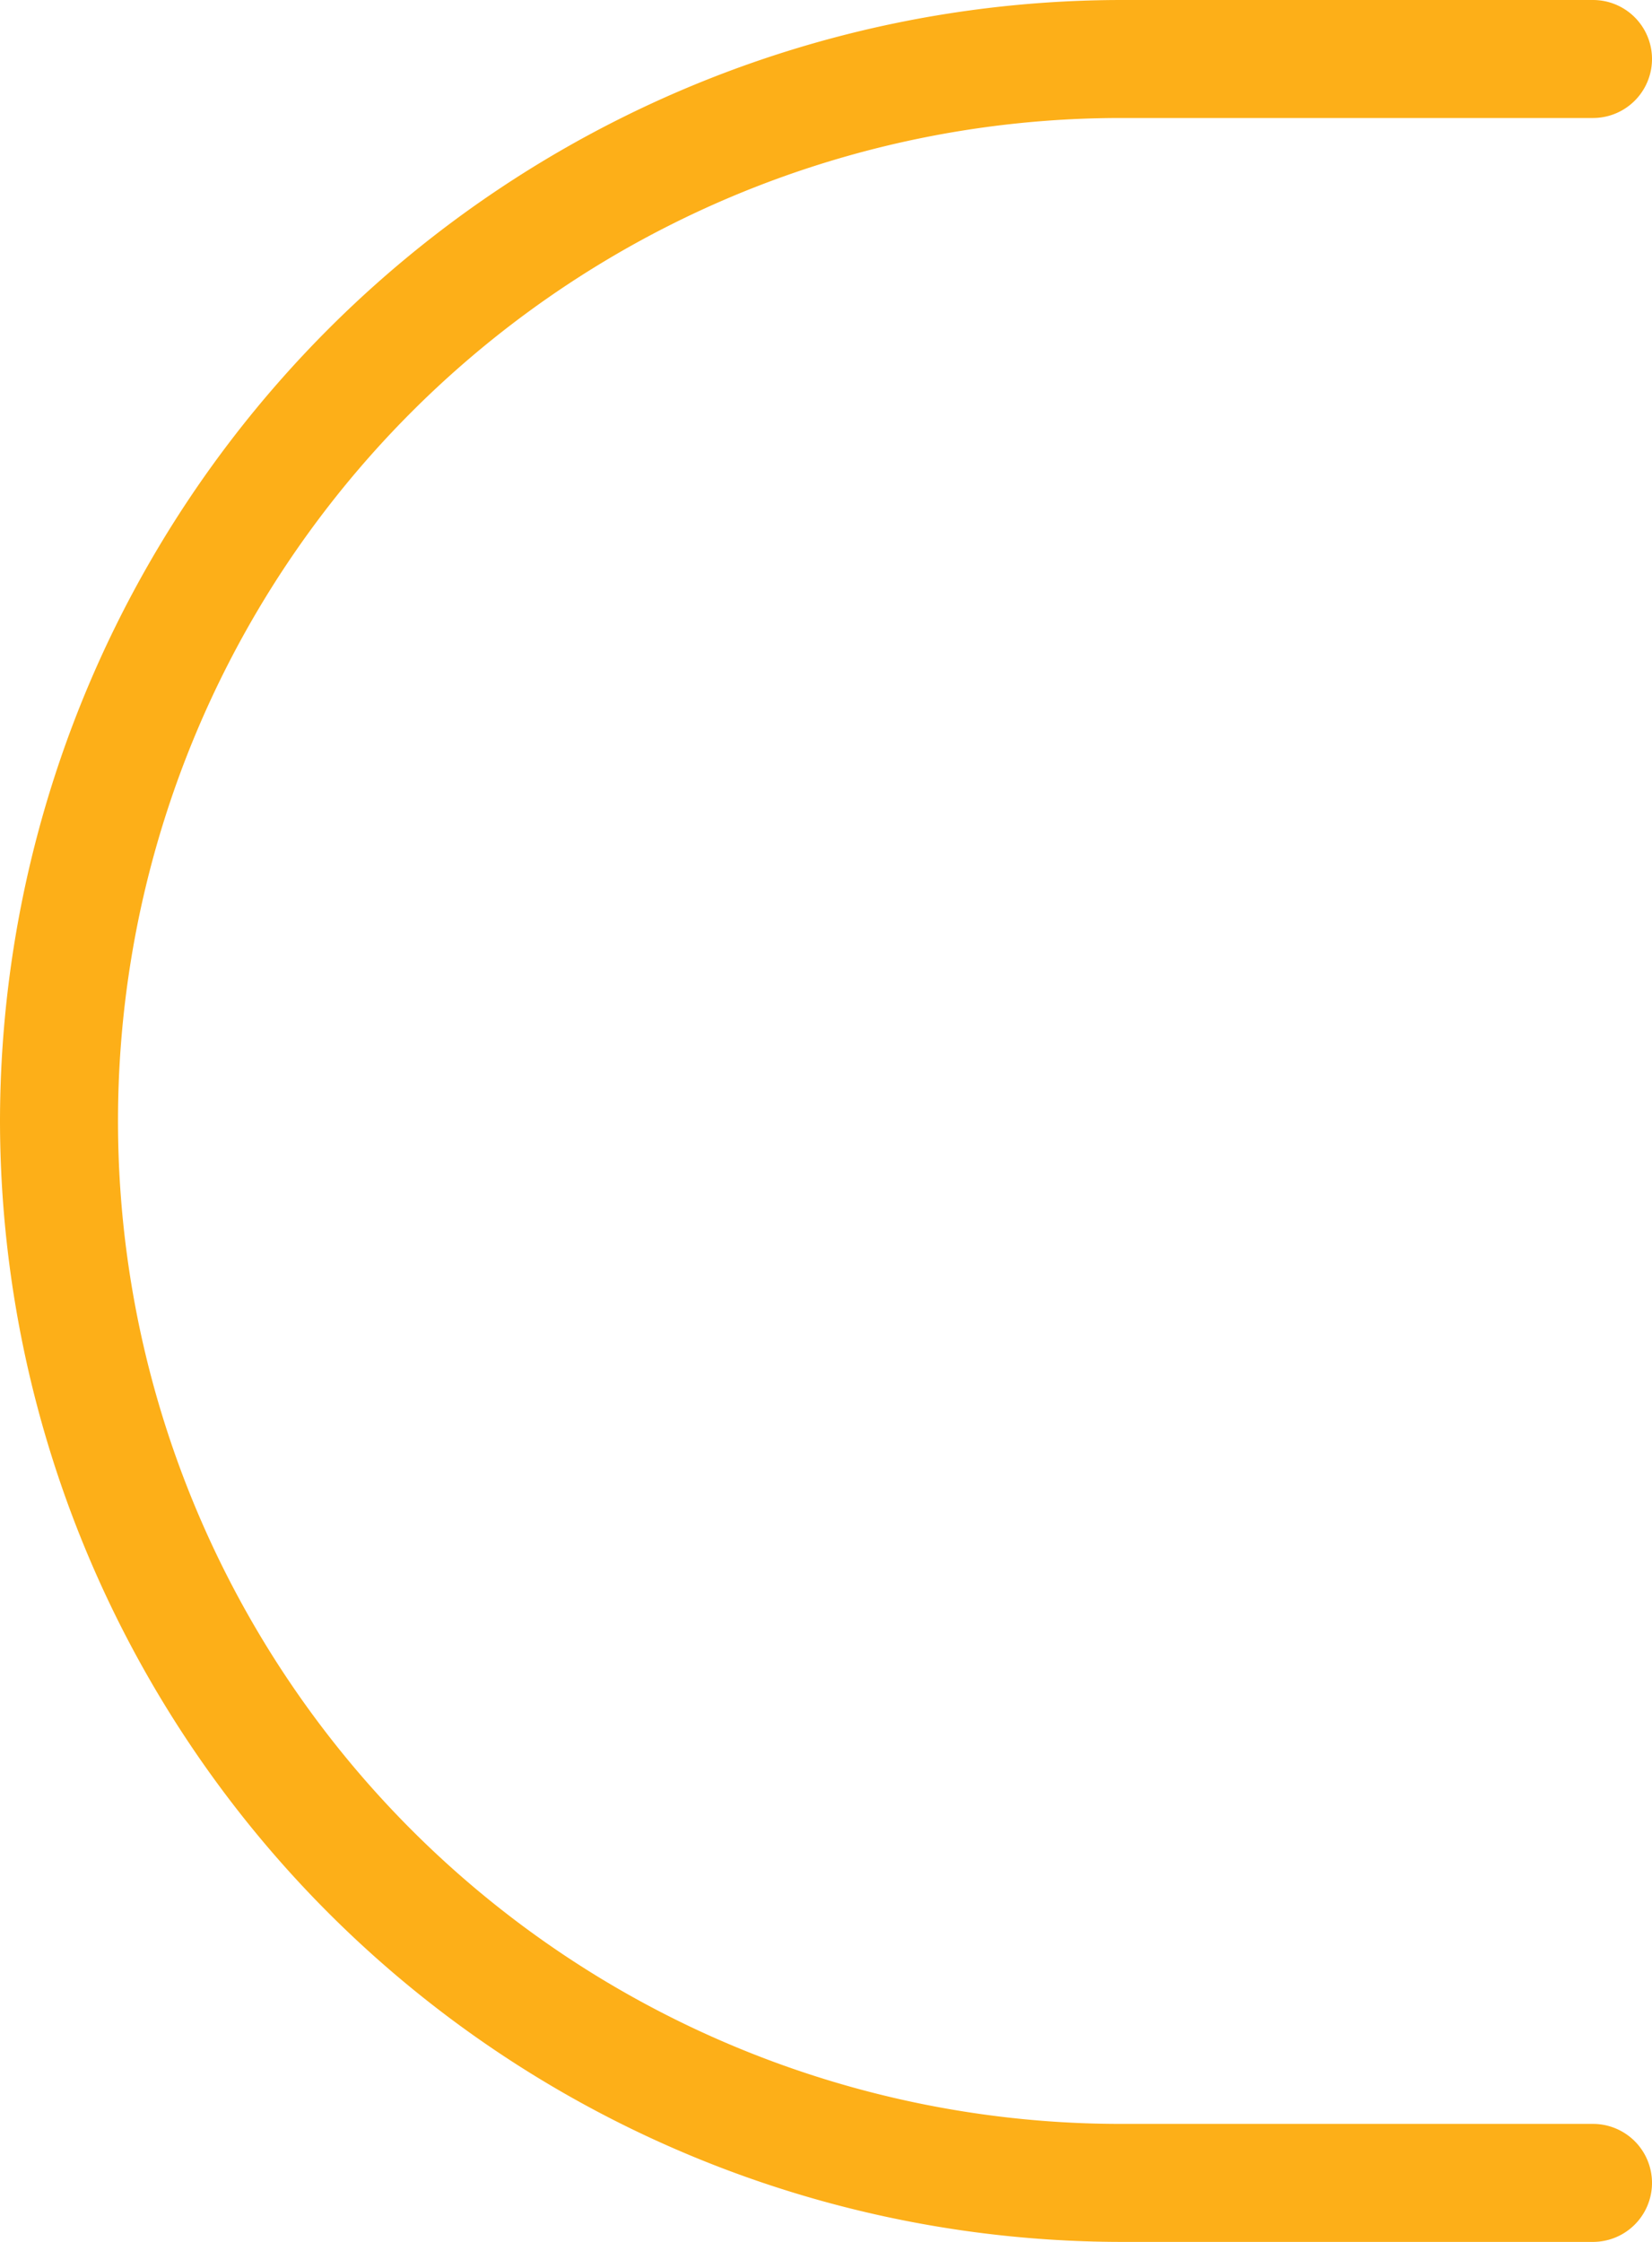
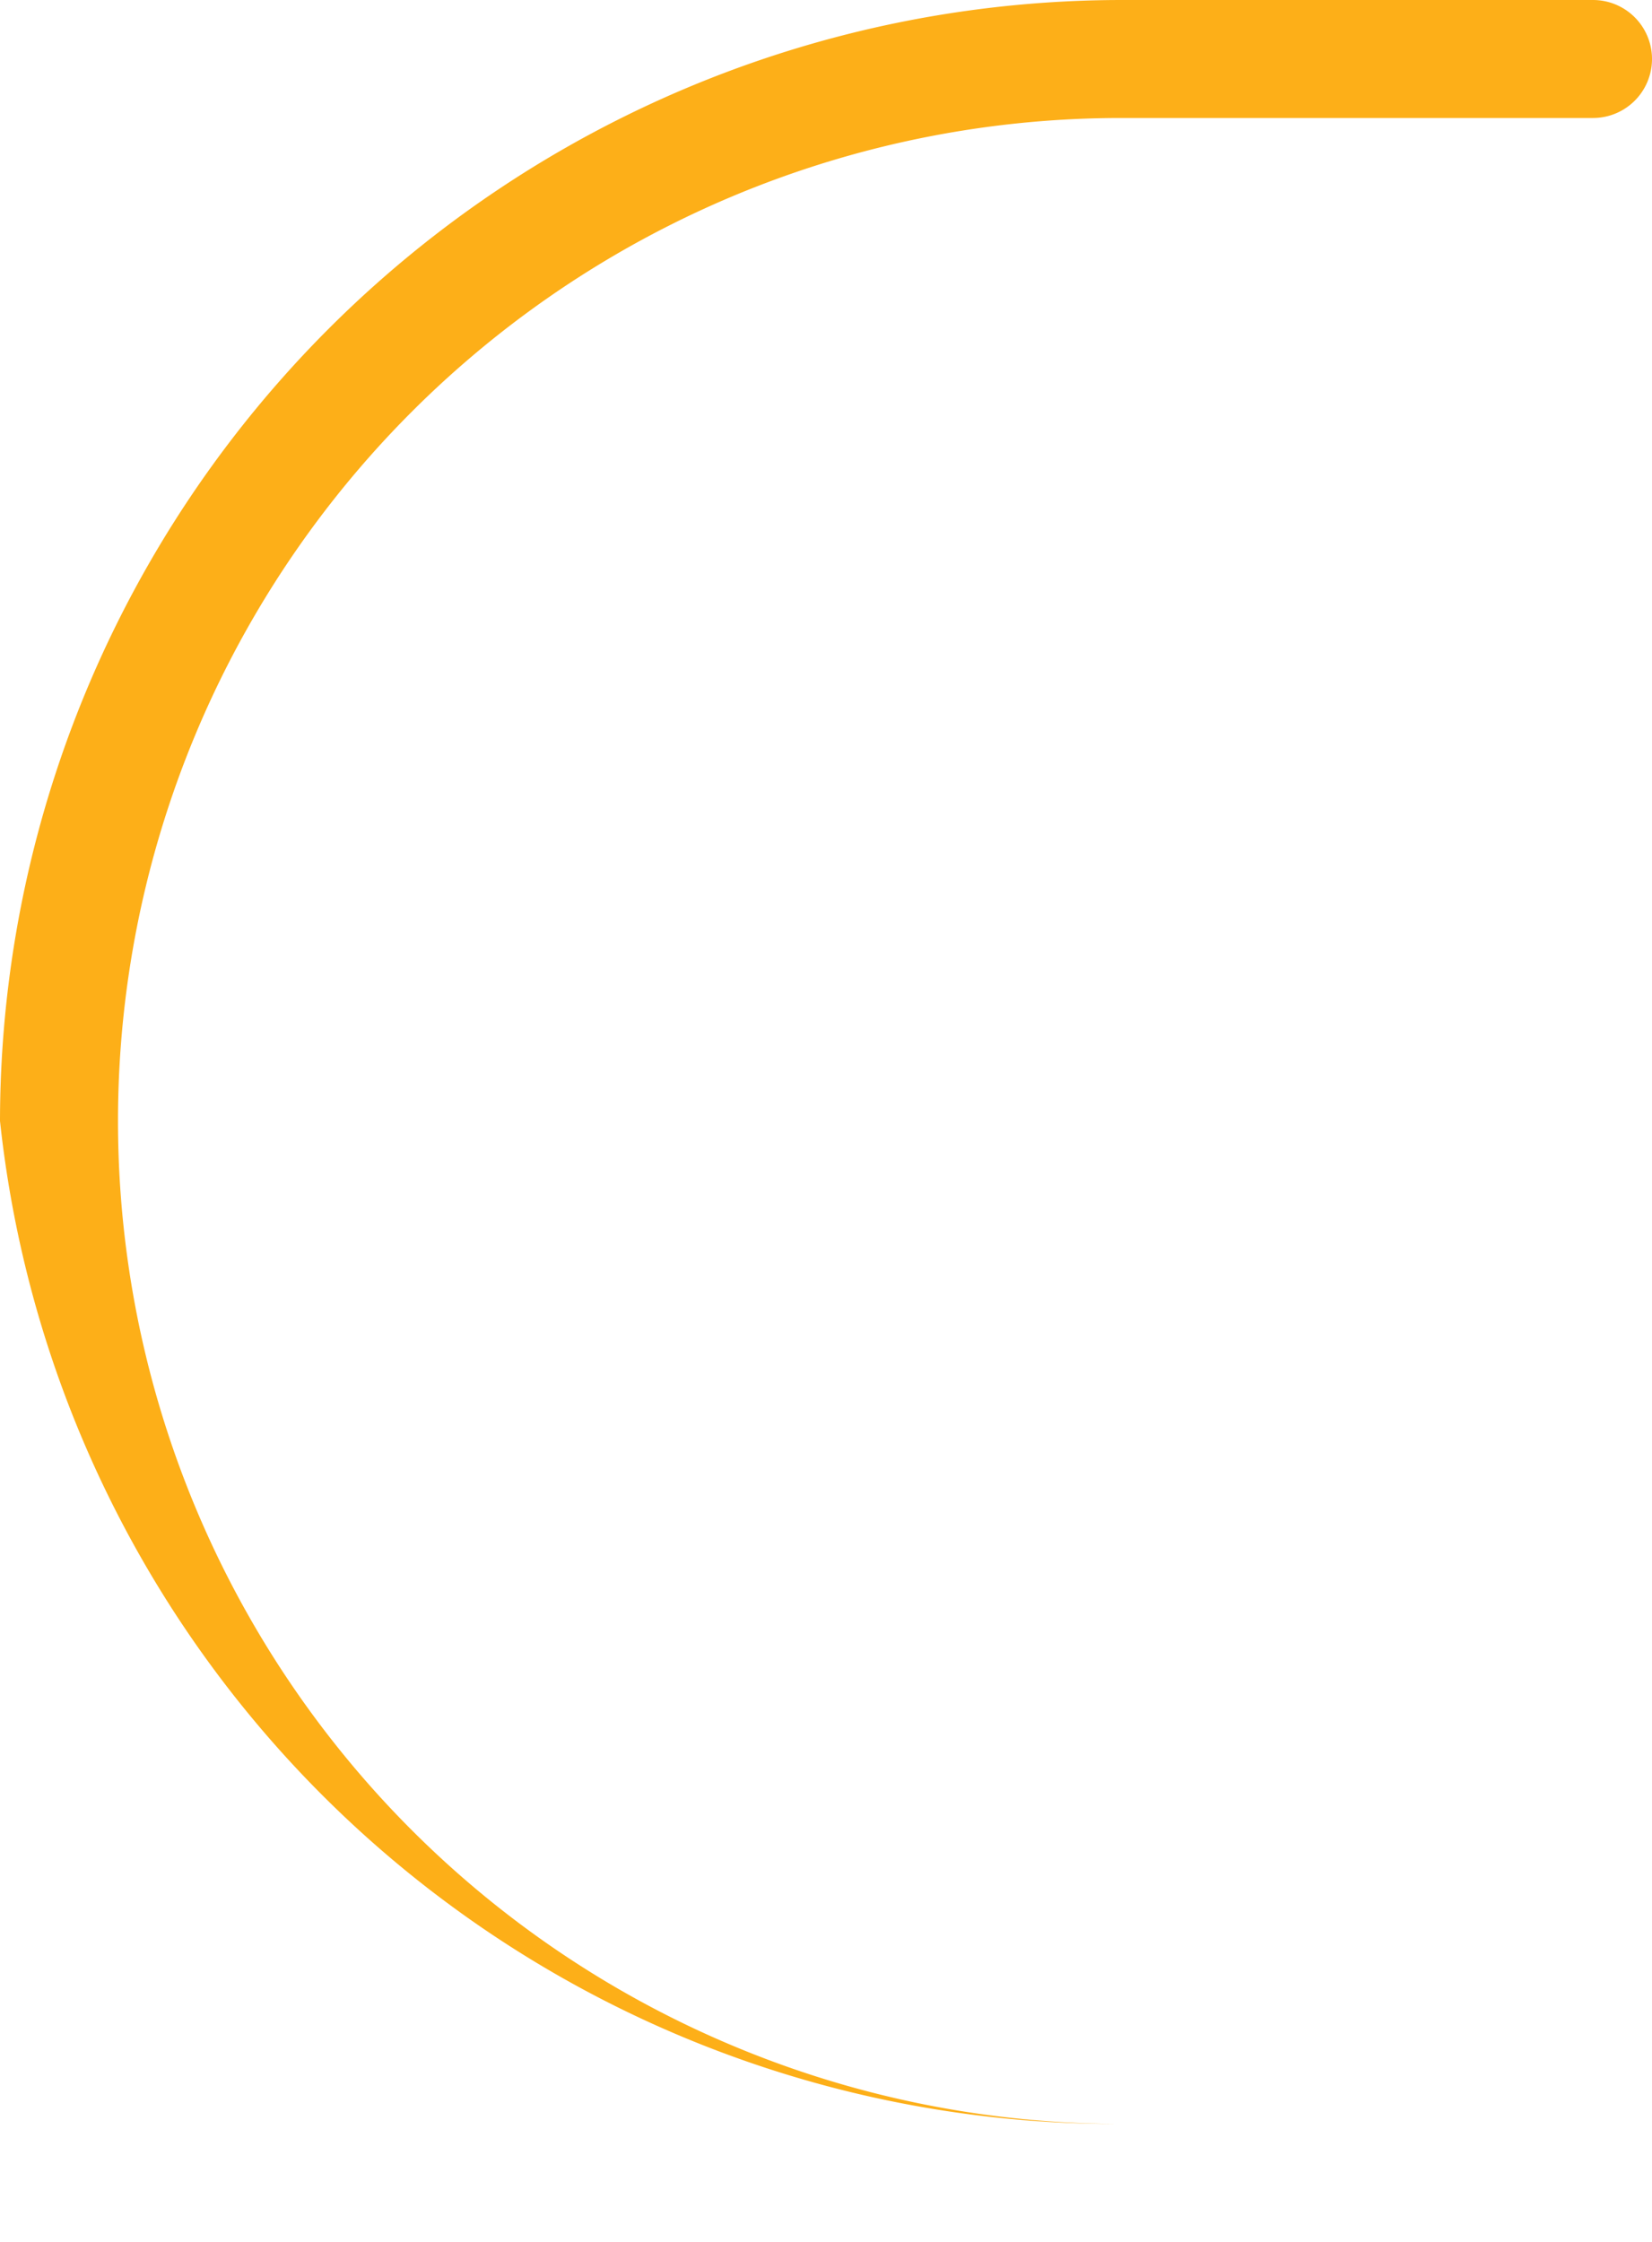
<svg xmlns="http://www.w3.org/2000/svg" data-name="Layer 1" fill="#fdaf18" height="19" preserveAspectRatio="xMidYMid meet" version="1" viewBox="5.0 2.5 14.0 19.0" width="14" zoomAndPan="magnify">
  <g id="change1_1">
-     <path d="M5,12a9.511,9.511,0,0,1,9.5-9.5h4a.5.5,0,0,1,0,1h-4a8.5,8.5,0,0,0,0,17h4a.5.5,0,0,1,0,1h-4A9.511,9.511,0,0,1,5,12Z" fill="inherit" />
+     <path d="M5,12a9.511,9.511,0,0,1,9.5-9.5h4a.5.5,0,0,1,0,1h-4a8.5,8.5,0,0,0,0,17h4h-4A9.511,9.511,0,0,1,5,12Z" fill="inherit" />
  </g>
</svg>